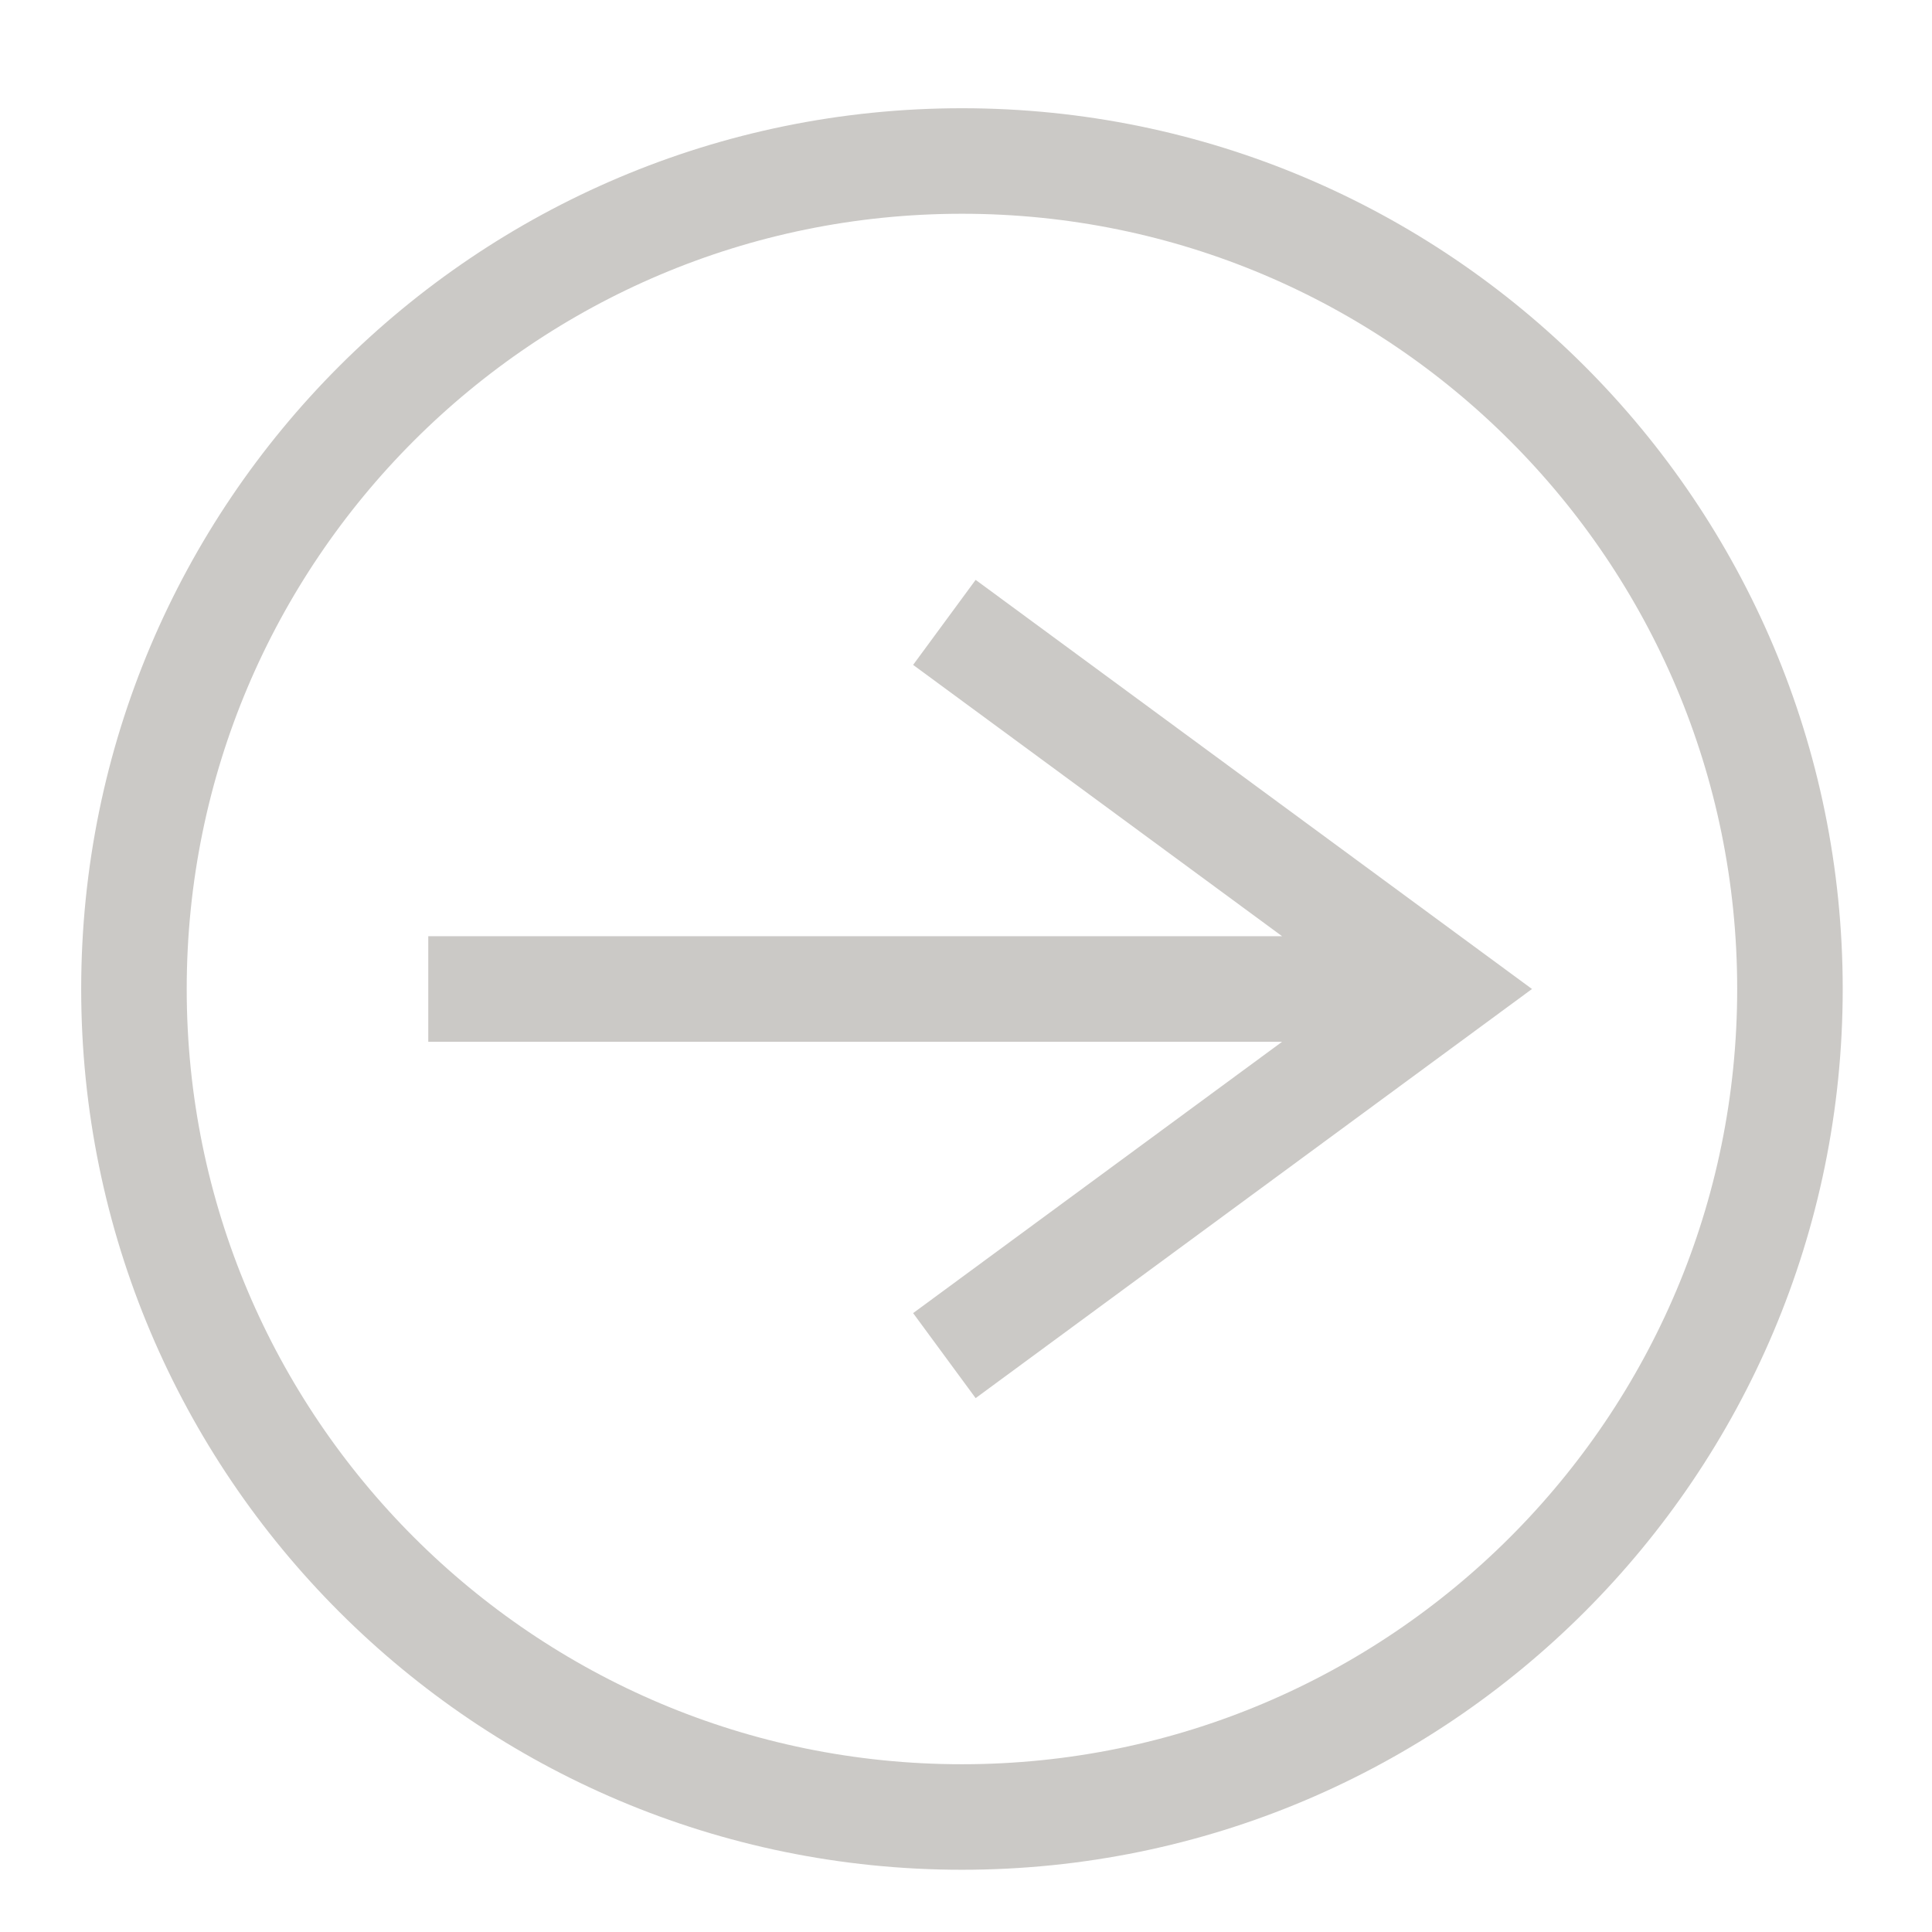
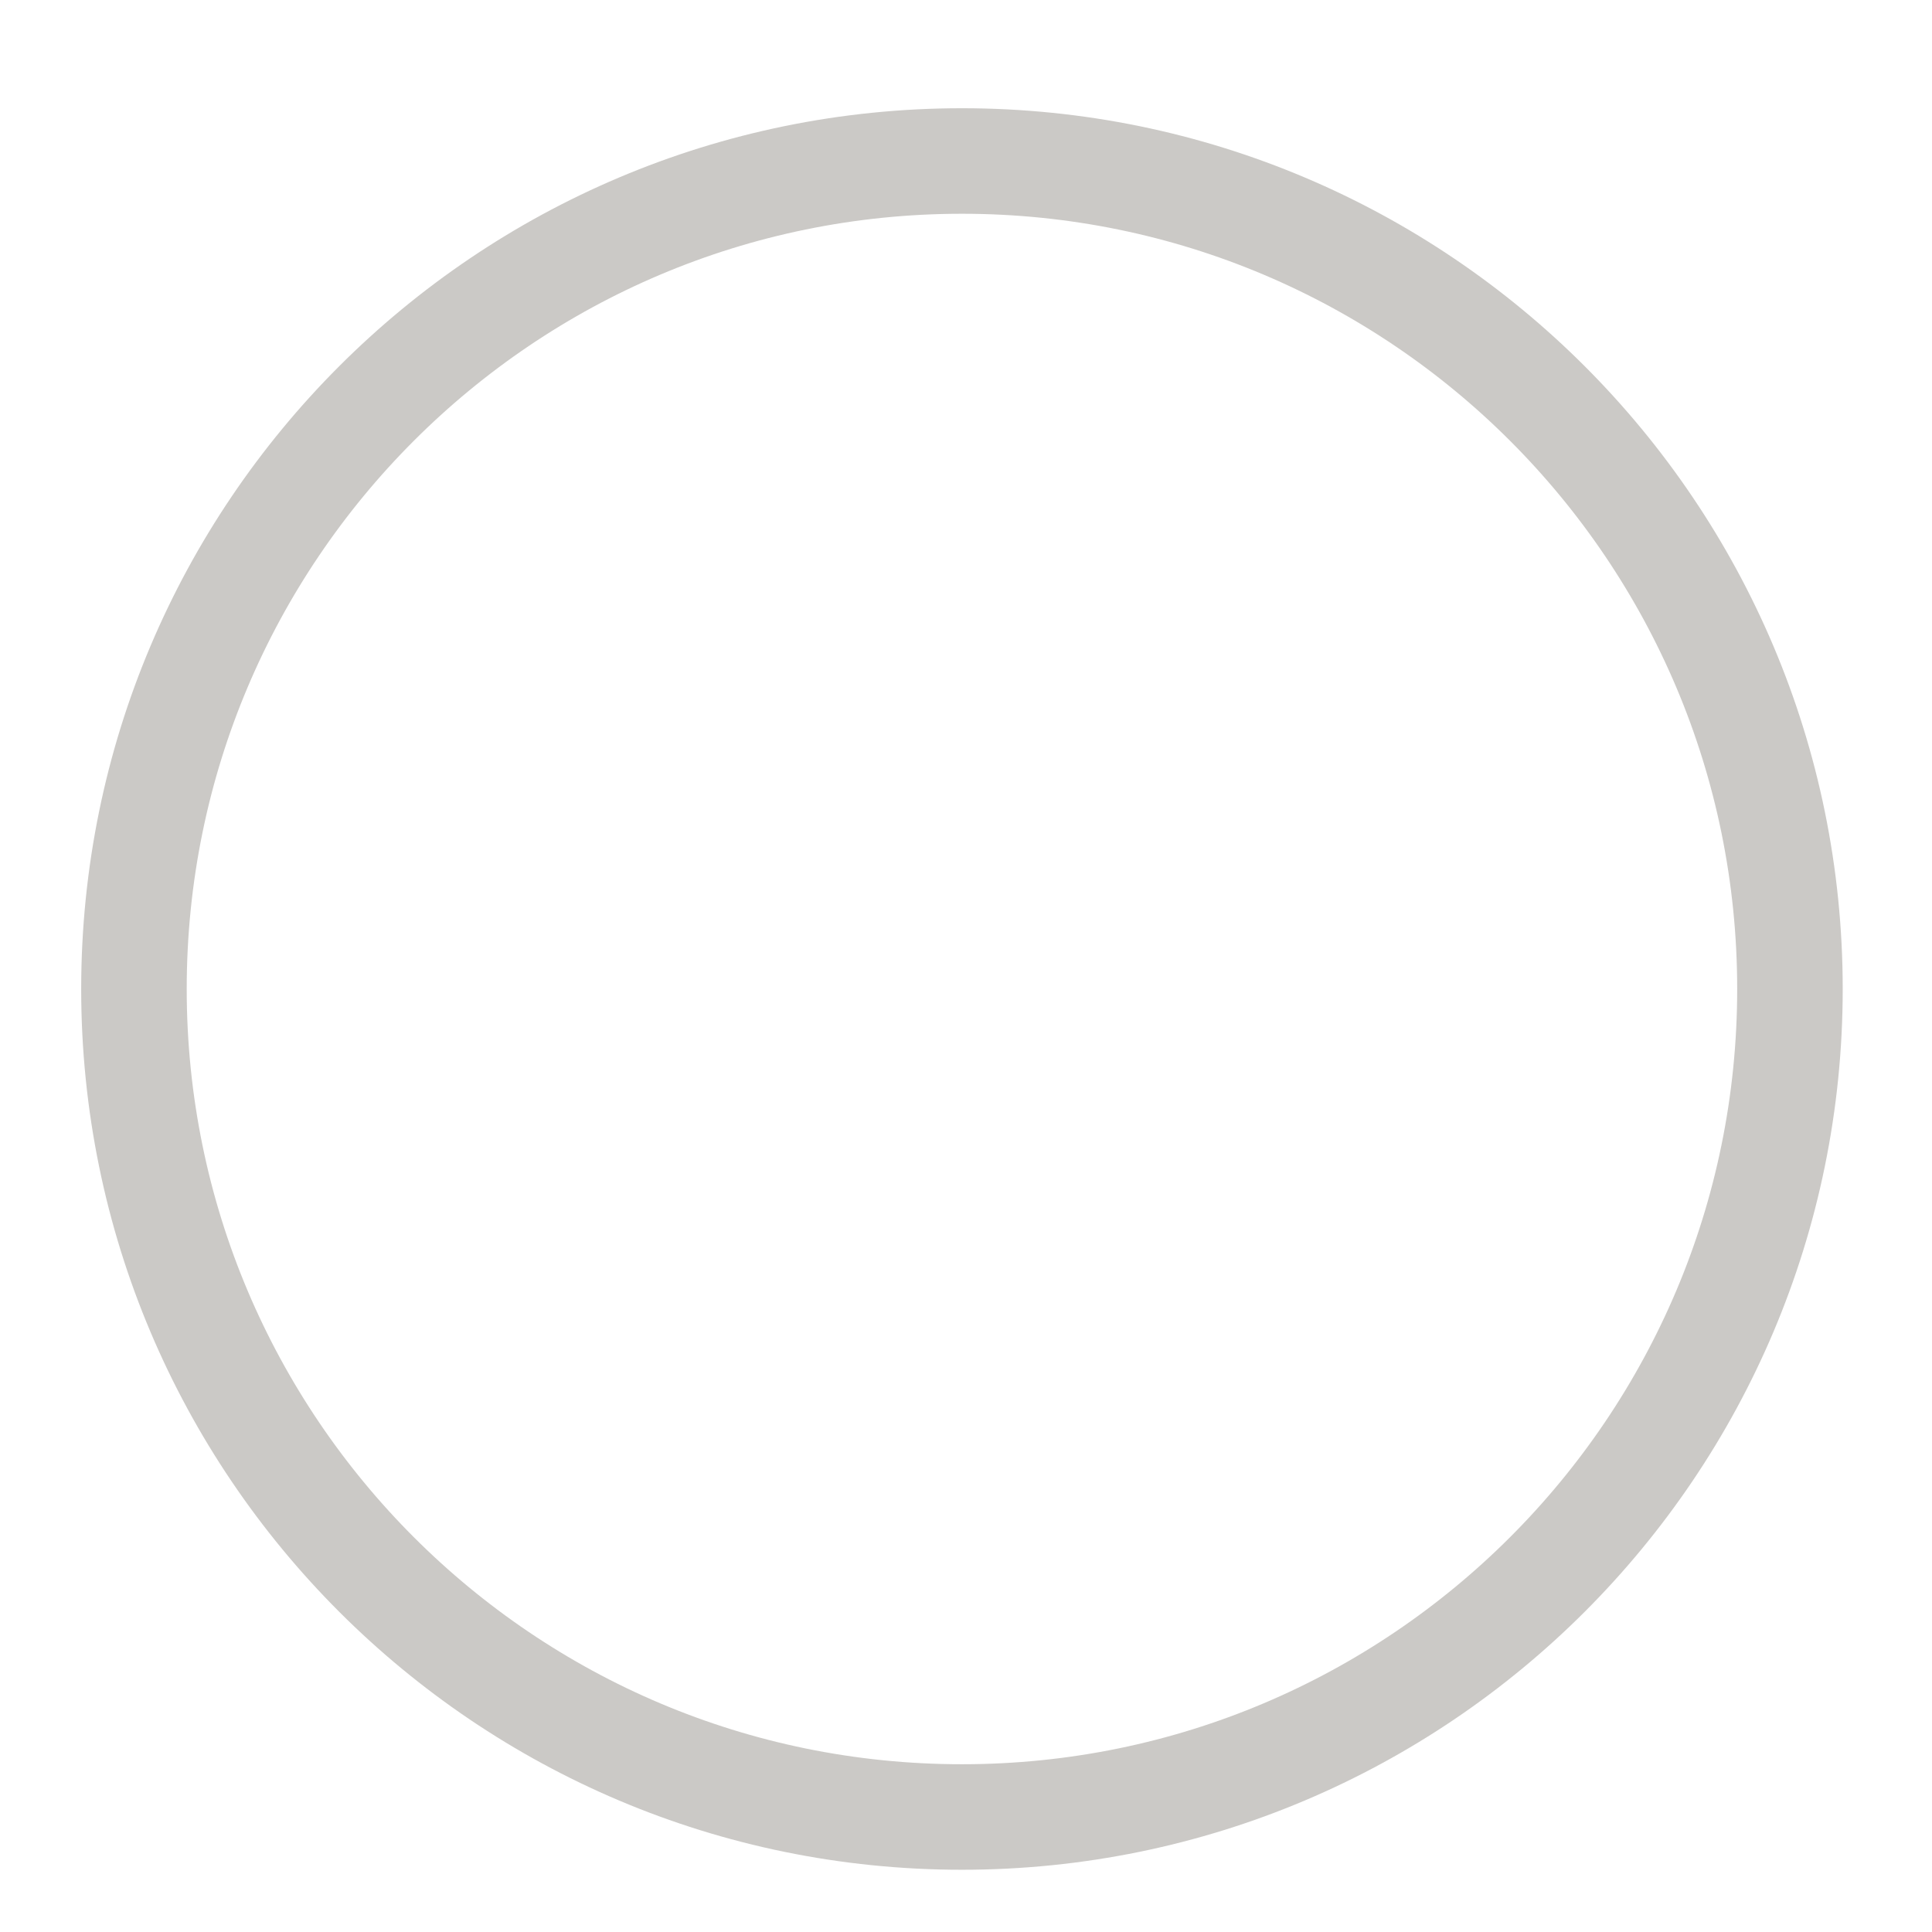
<svg xmlns="http://www.w3.org/2000/svg" width="21" height="21" viewBox="0 0 21 21">
  <g fill="none" fill-rule="evenodd">
    <g stroke="#CBC9C6" stroke-width="1.147">
      <g>
        <path d="M18 9c0 4.97-4.03 9-9 9s-9-4.03-9-9 4.03-9 9-9 9 4.03 9 9z" transform="translate(-872 -329) translate(873.456 330.75)" />
-         <path d="M8.809 5.015L14.228 9 8.809 12.985M14.228 9L3.199 9" transform="translate(-872 -329) translate(873.456 330.75)" />
      </g>
    </g>
  </g>
</svg>